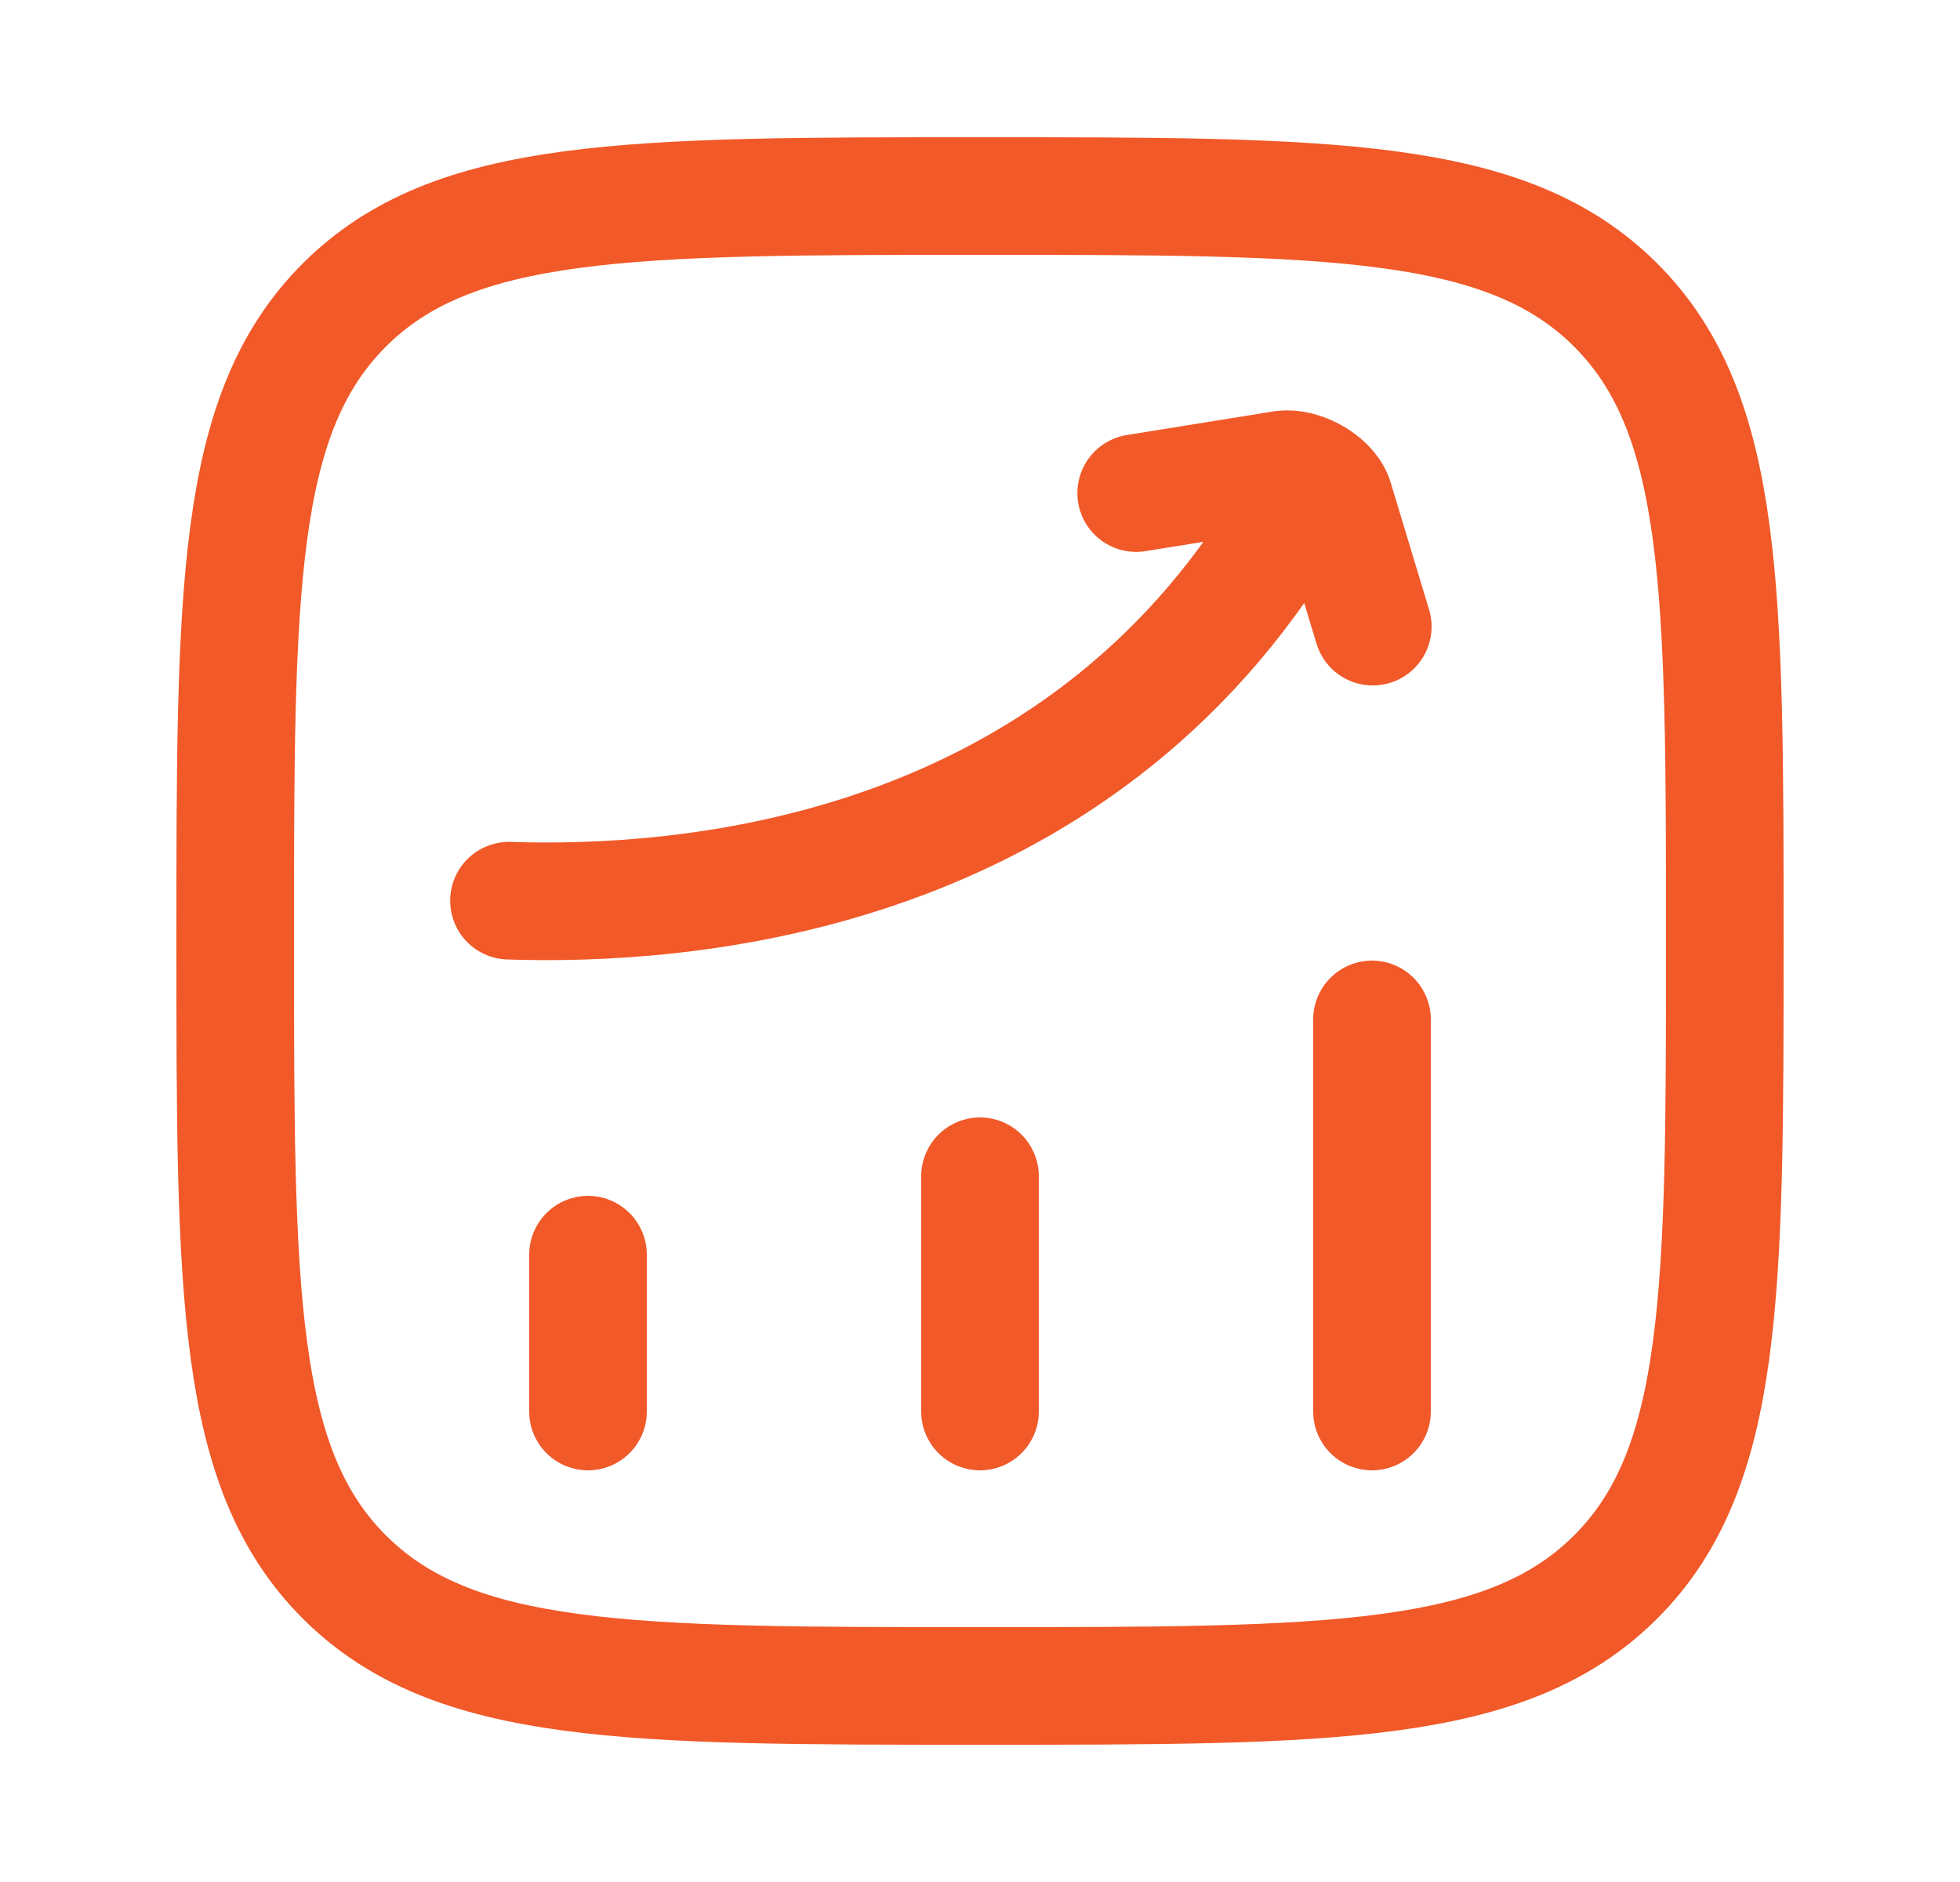
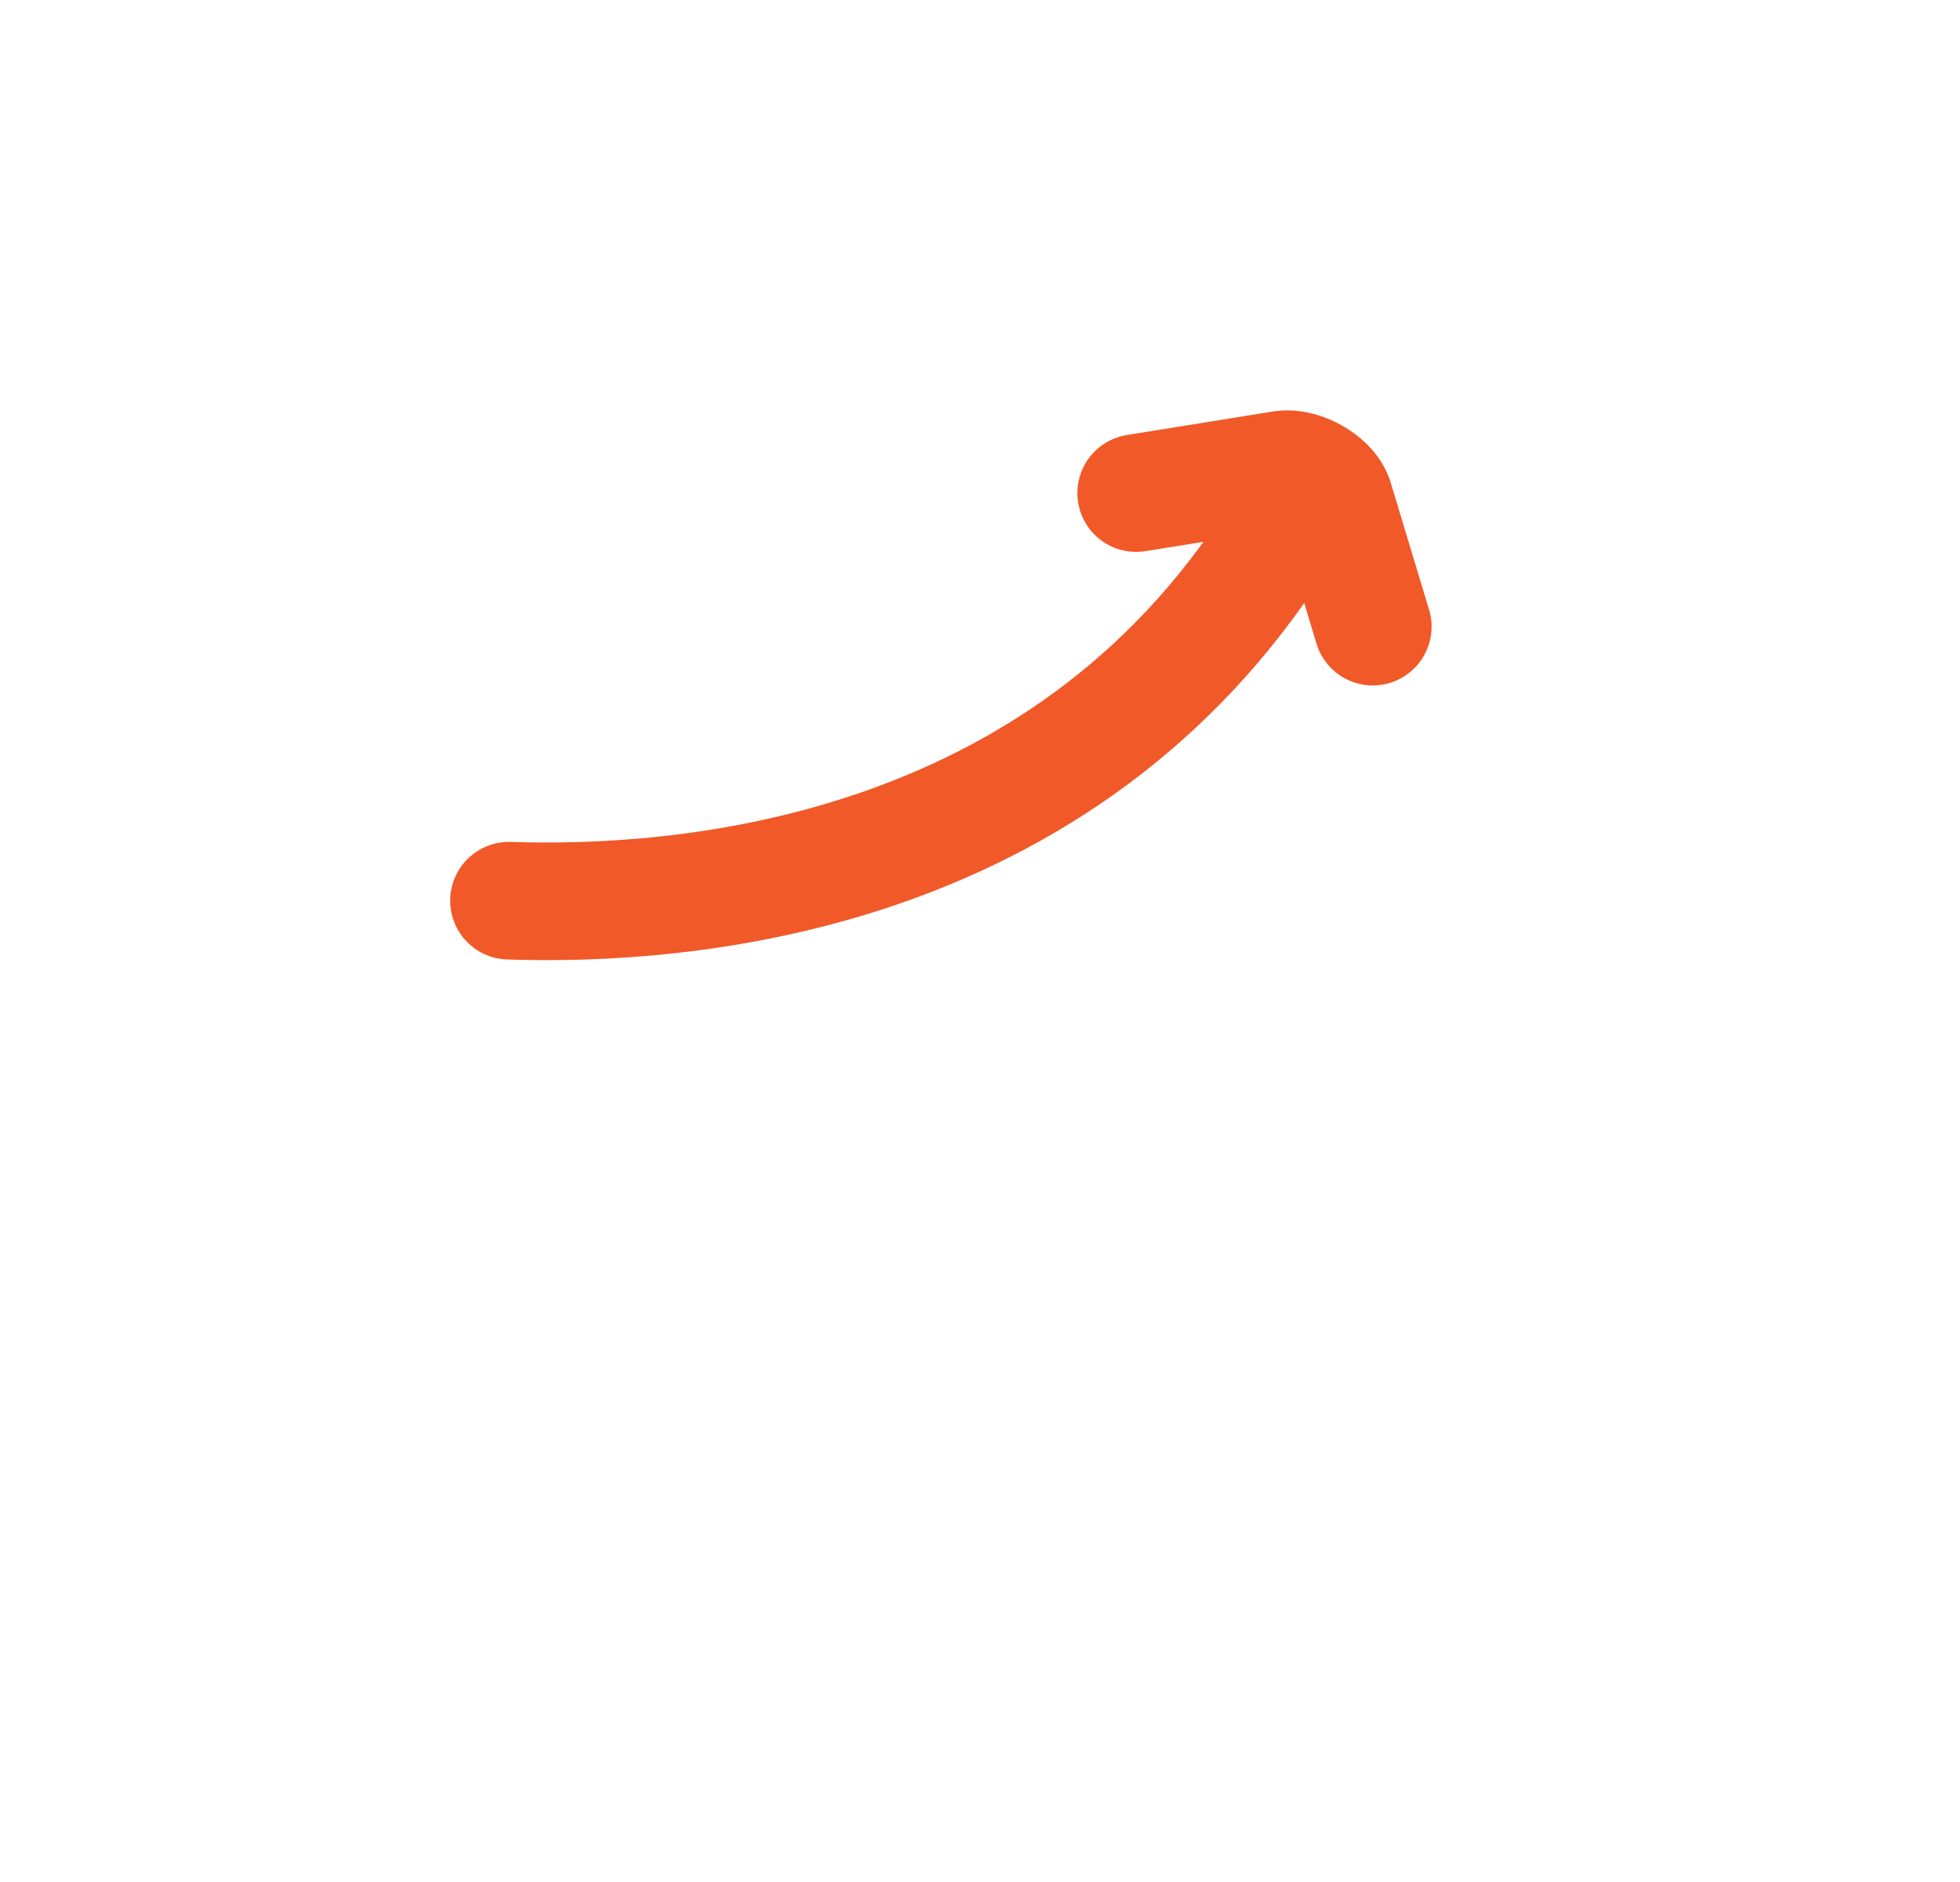
<svg xmlns="http://www.w3.org/2000/svg" width="25" height="24" viewBox="0 0 25 24" fill="none">
-   <path d="M7.5 18V16M12.5 18V15M17.5 18V13M3 12C3 7.522 3 5.282 4.391 3.891C5.782 2.5 8.022 2.5 12.5 2.5C16.978 2.5 19.218 2.5 20.609 3.891C22 5.282 22 7.522 22 12C22 16.478 22 18.718 20.609 20.109C19.218 21.5 16.978 21.5 12.5 21.5C8.022 21.5 5.782 21.5 4.391 20.109C3 18.718 3 16.478 3 12Z" stroke="#F15929" stroke-width="1.5" stroke-linecap="round" stroke-linejoin="round" />
  <path d="M6.492 11.486C8.647 11.558 13.534 11.233 16.314 6.821M14.492 6.288L16.368 5.986C16.596 5.957 16.932 6.138 17.015 6.353L17.51 7.991" stroke="#F15929" stroke-width="1.5" stroke-linecap="round" stroke-linejoin="round" />
</svg>